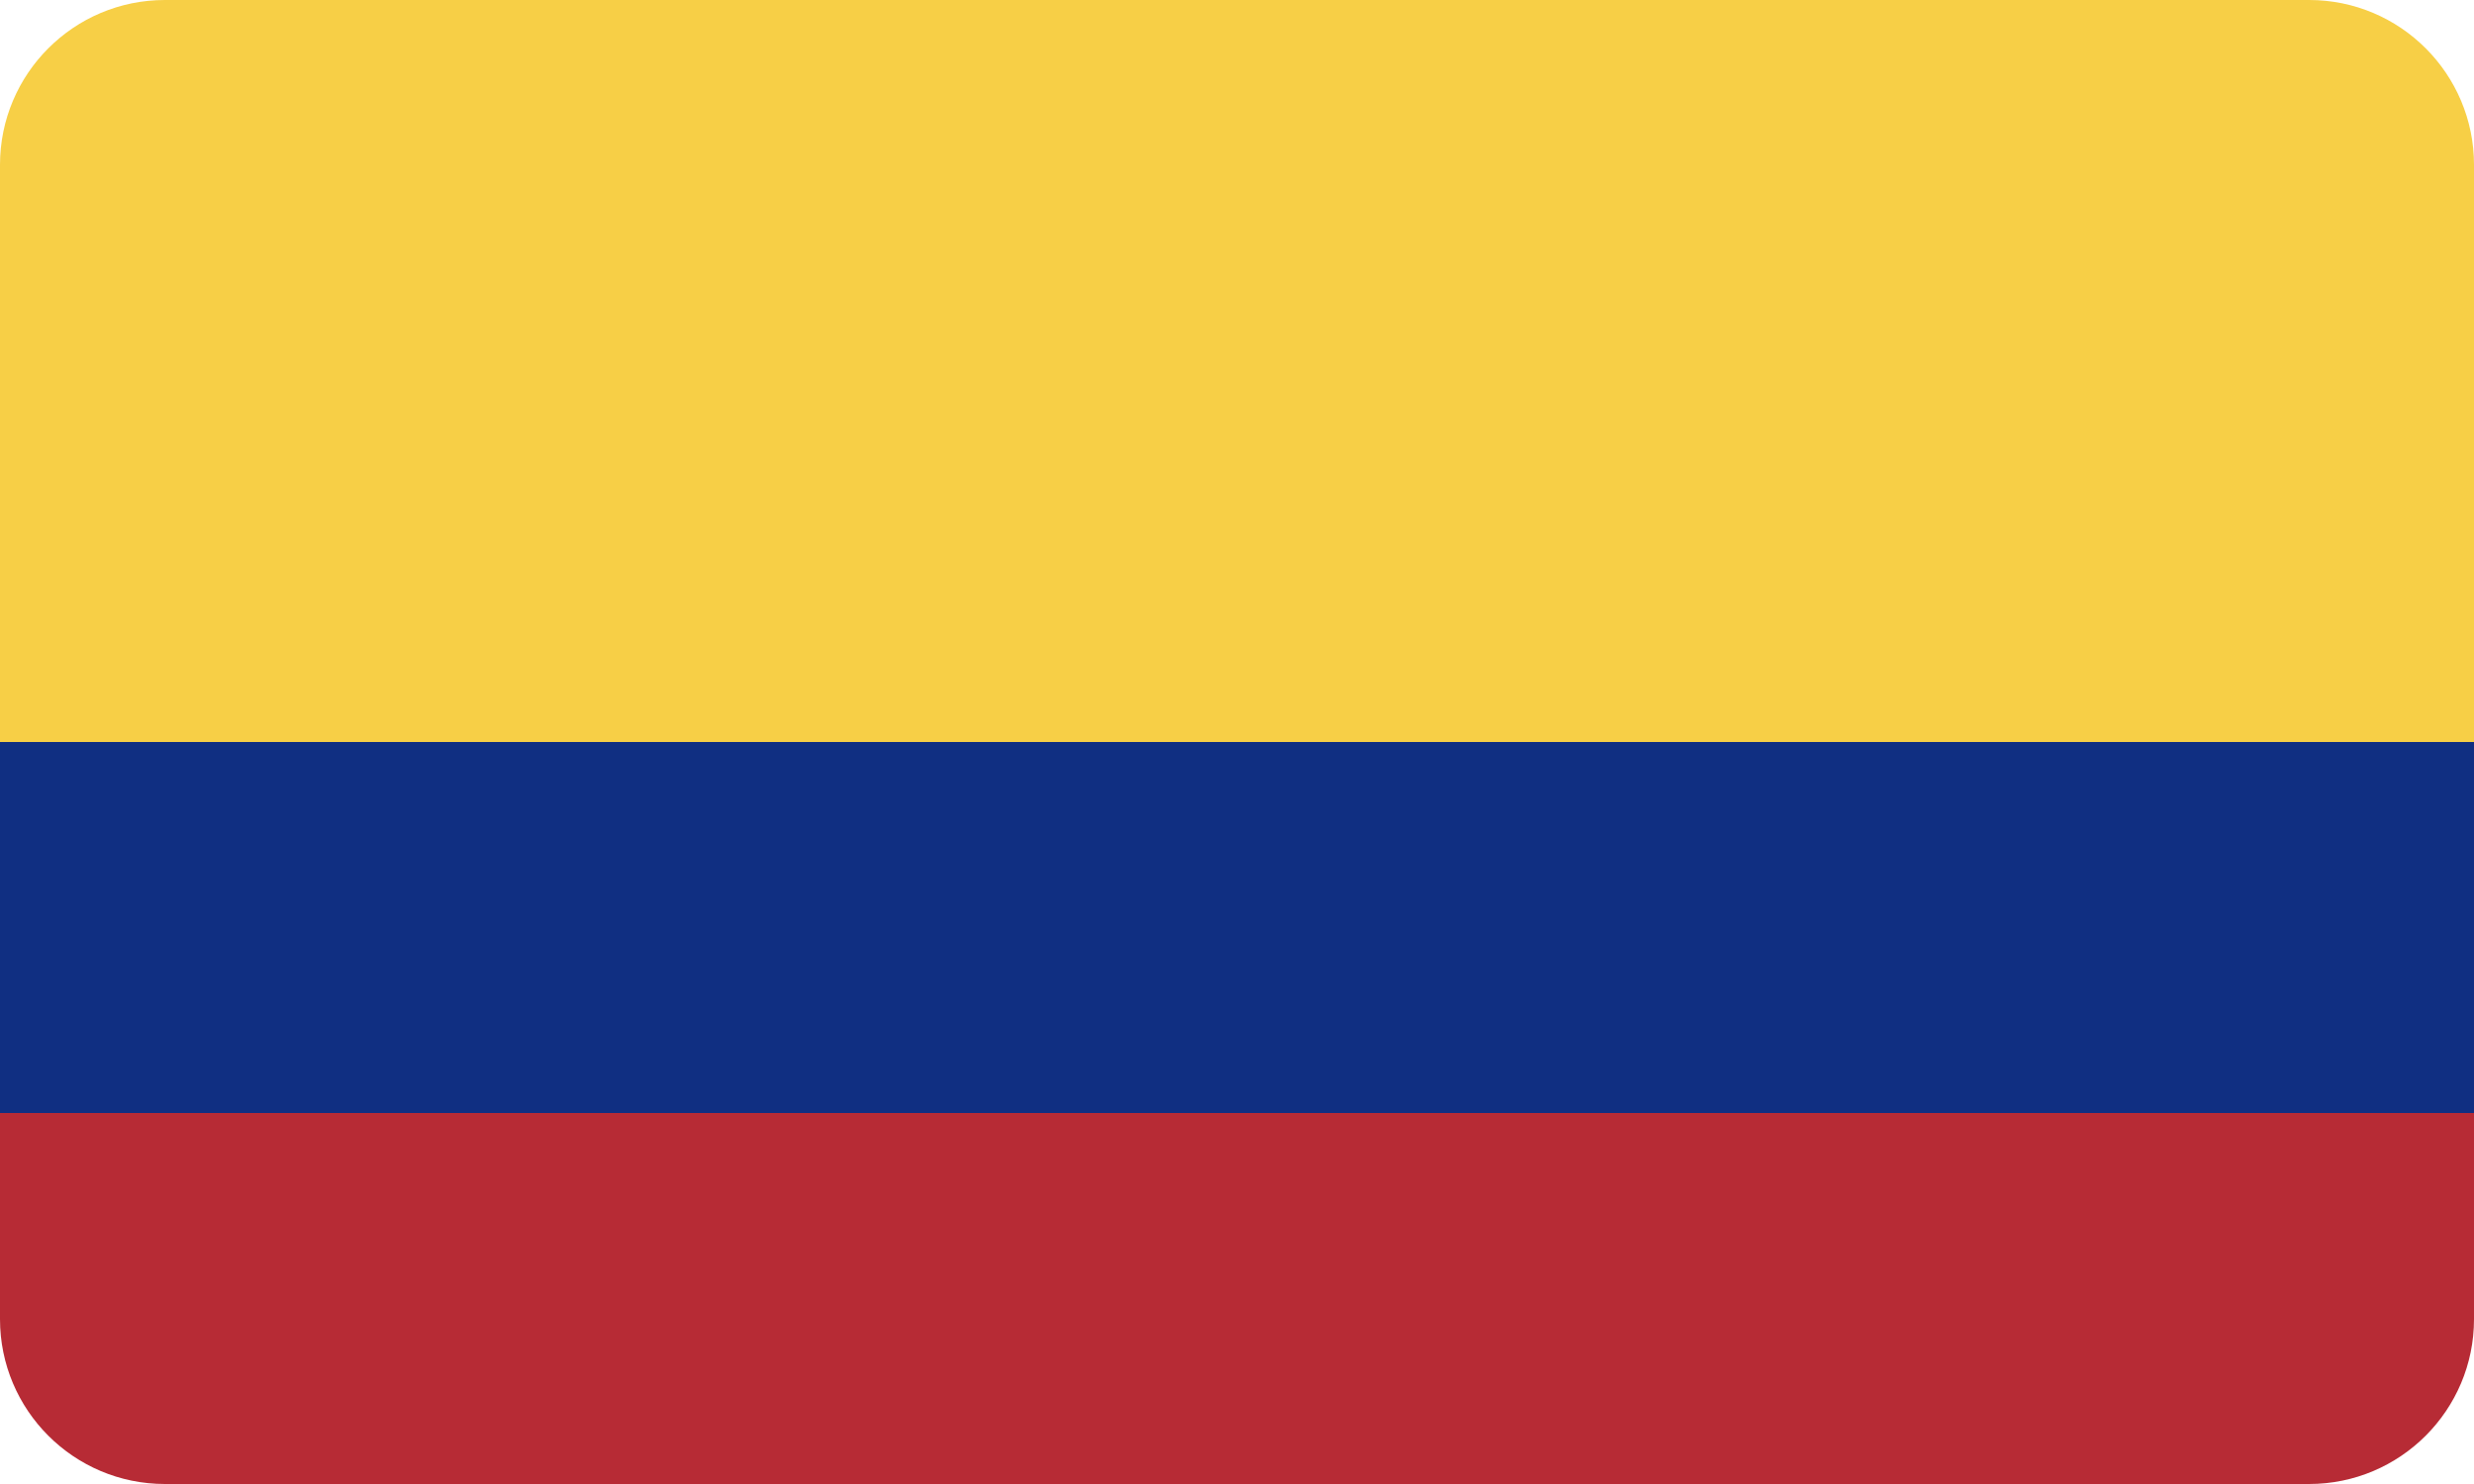
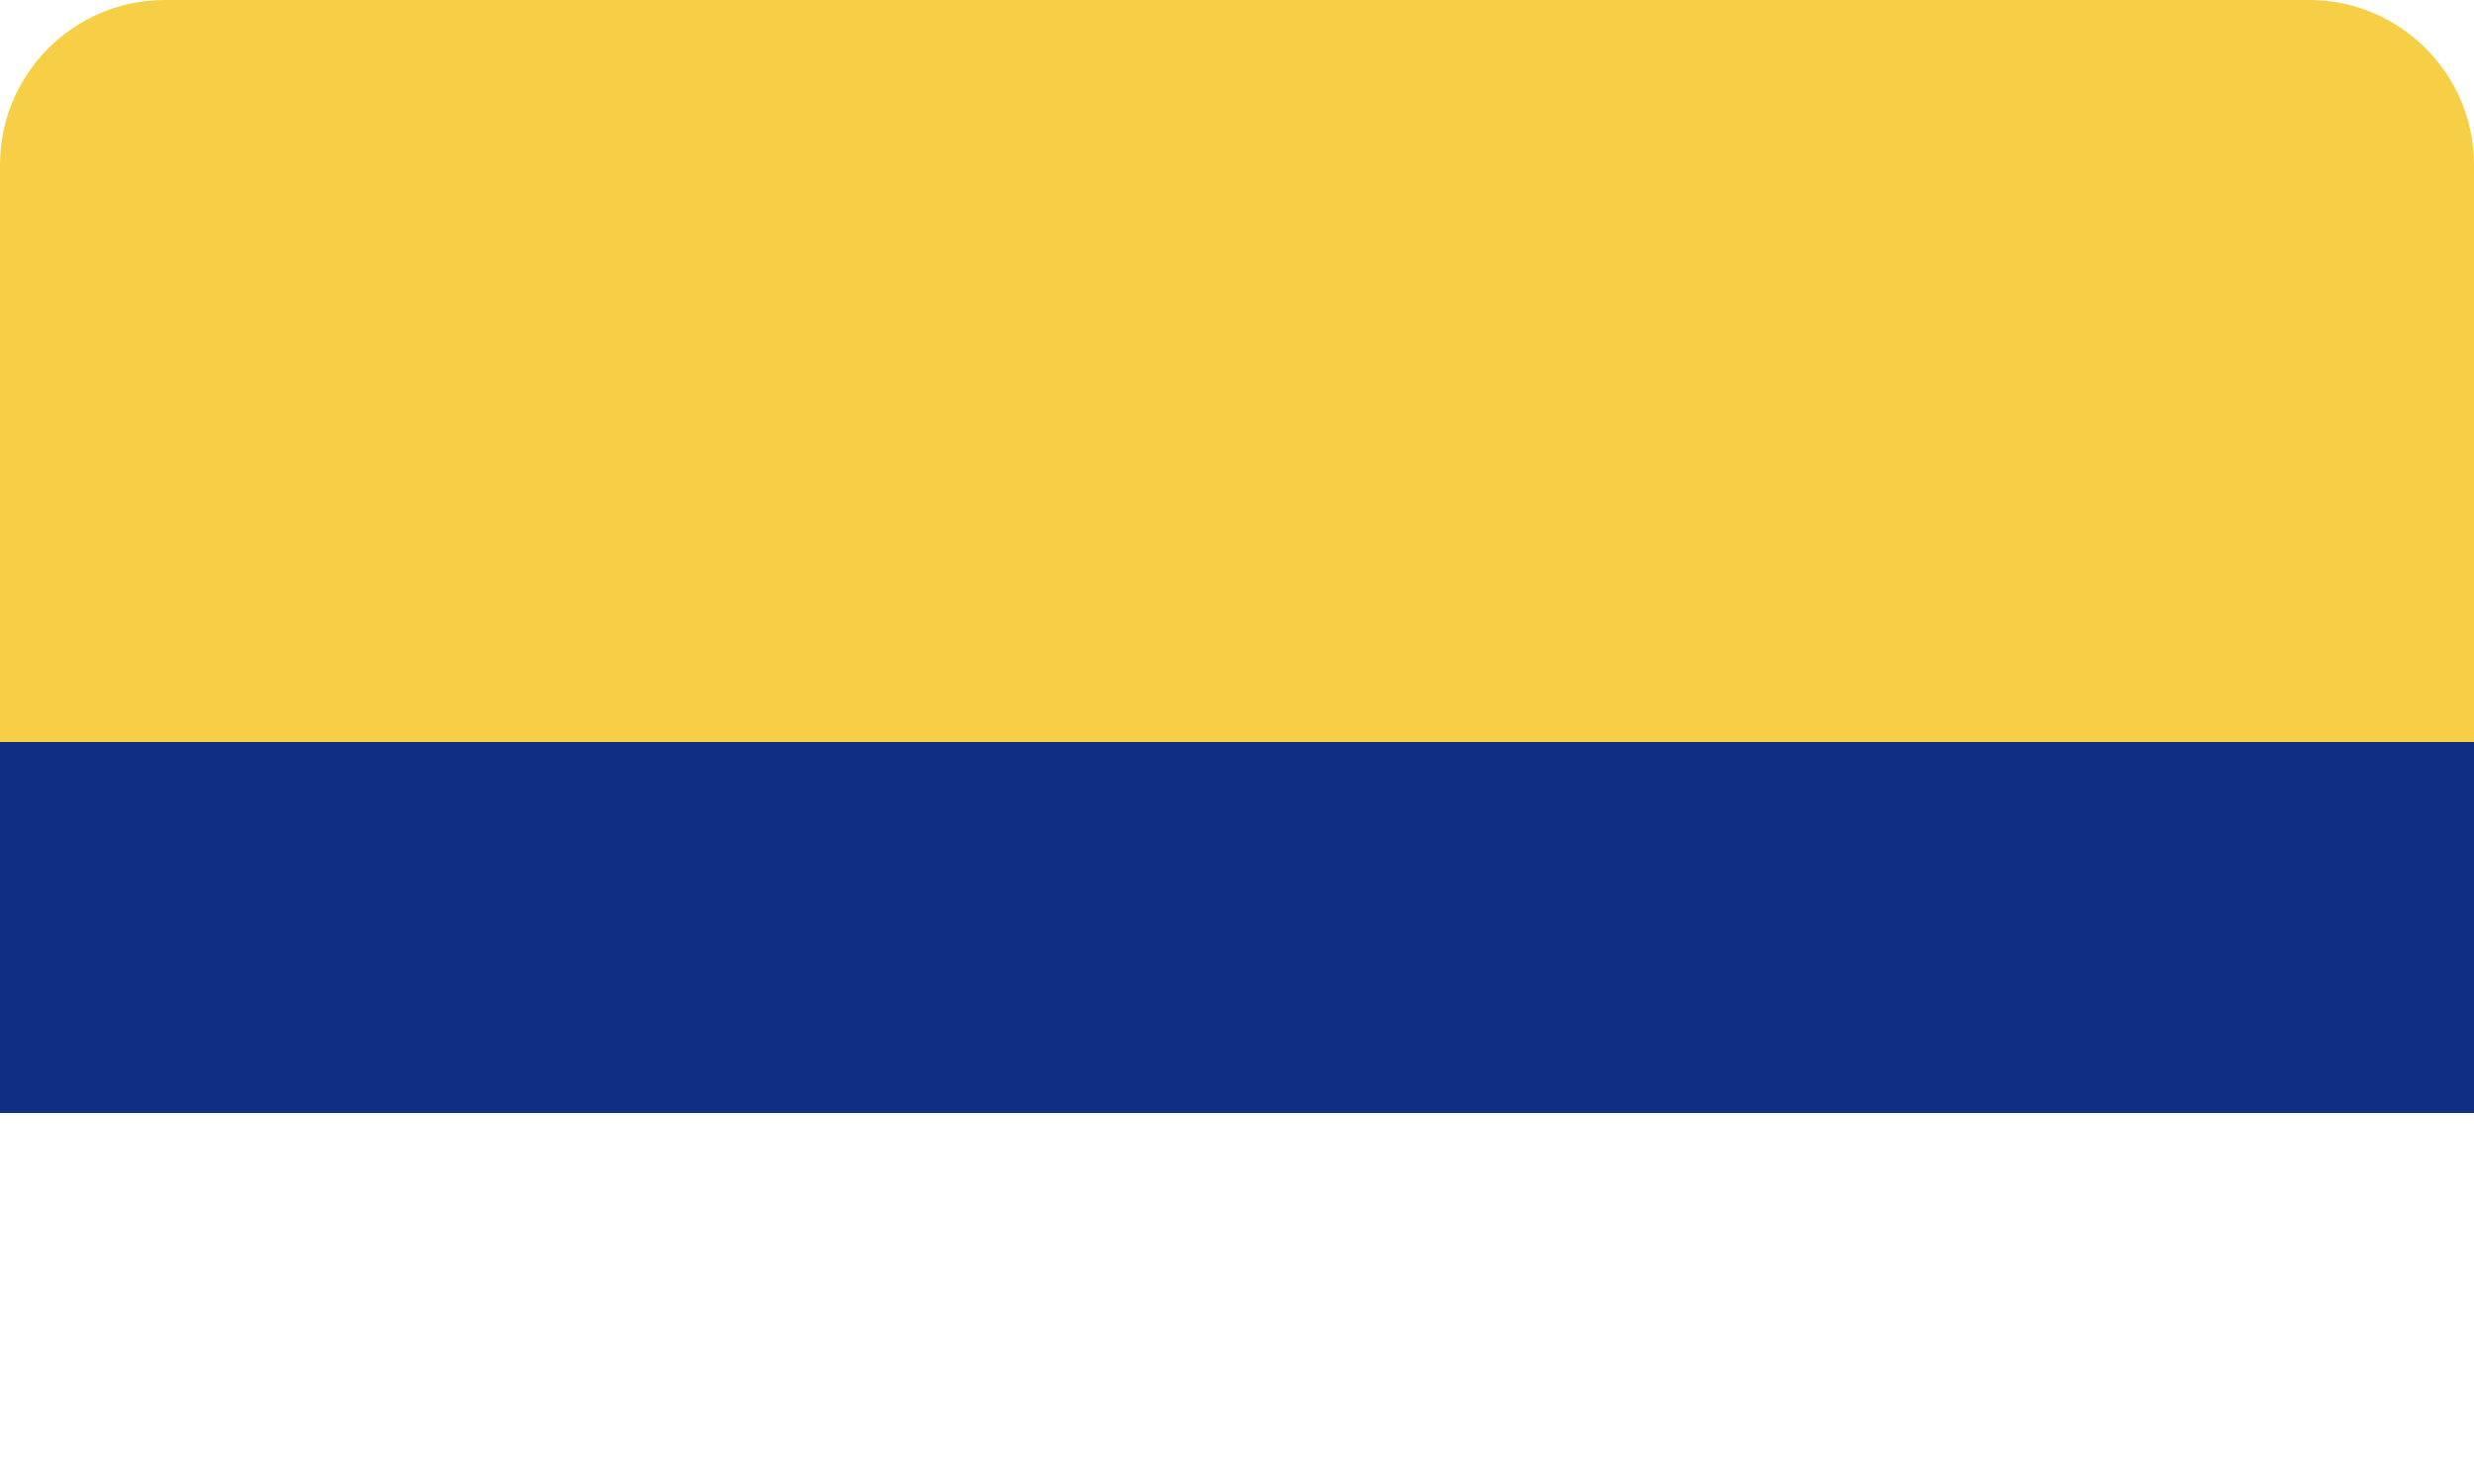
<svg xmlns="http://www.w3.org/2000/svg" id="Layer_1" version="1.1" viewBox="0 0 60 36">
  <path d="M60,18V4c0-2.209-1.791-4-4-4H4C1.791,0,0,1.791,0,4v14h60Z" fill="#f7cf46" />
-   <path d="M0,27v5c0,2.209,1.791,4,4,4h52c2.209,0,4-1.791,4-4v-5H0Z" fill="#b72b35" />
  <rect id="red_stripe" y="18" width="60" height="9" fill="#102f82" />
</svg>